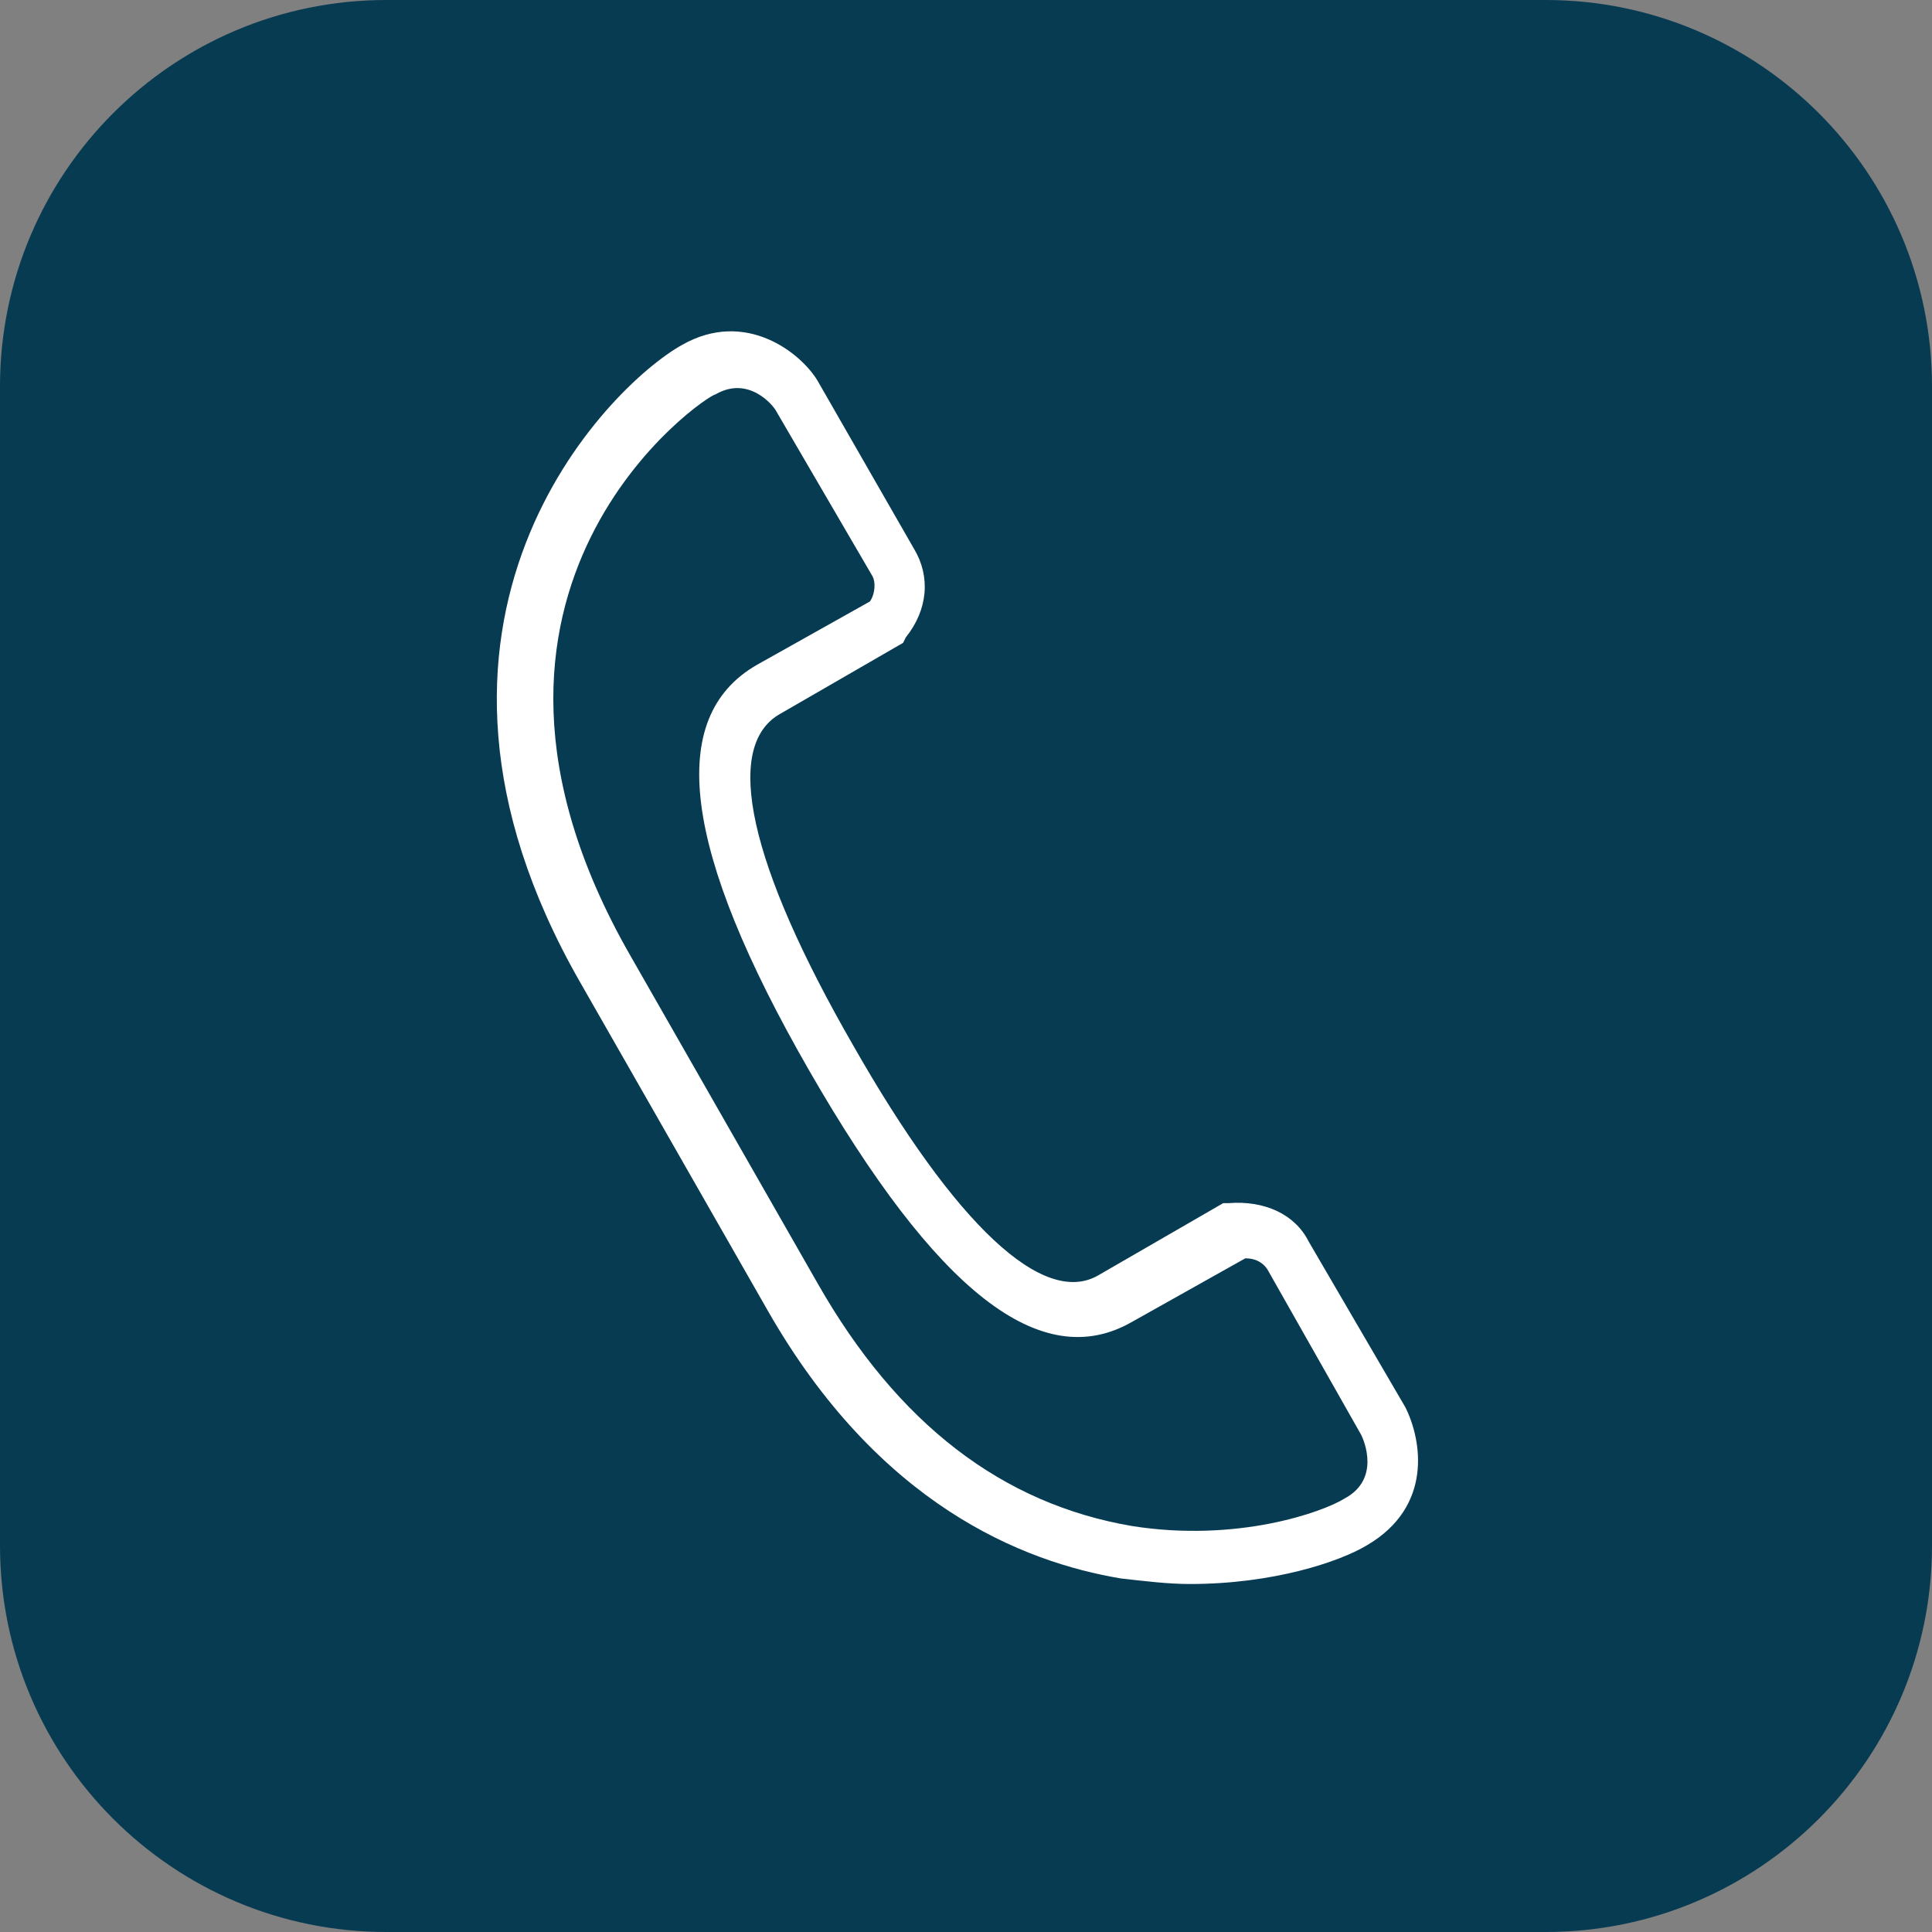
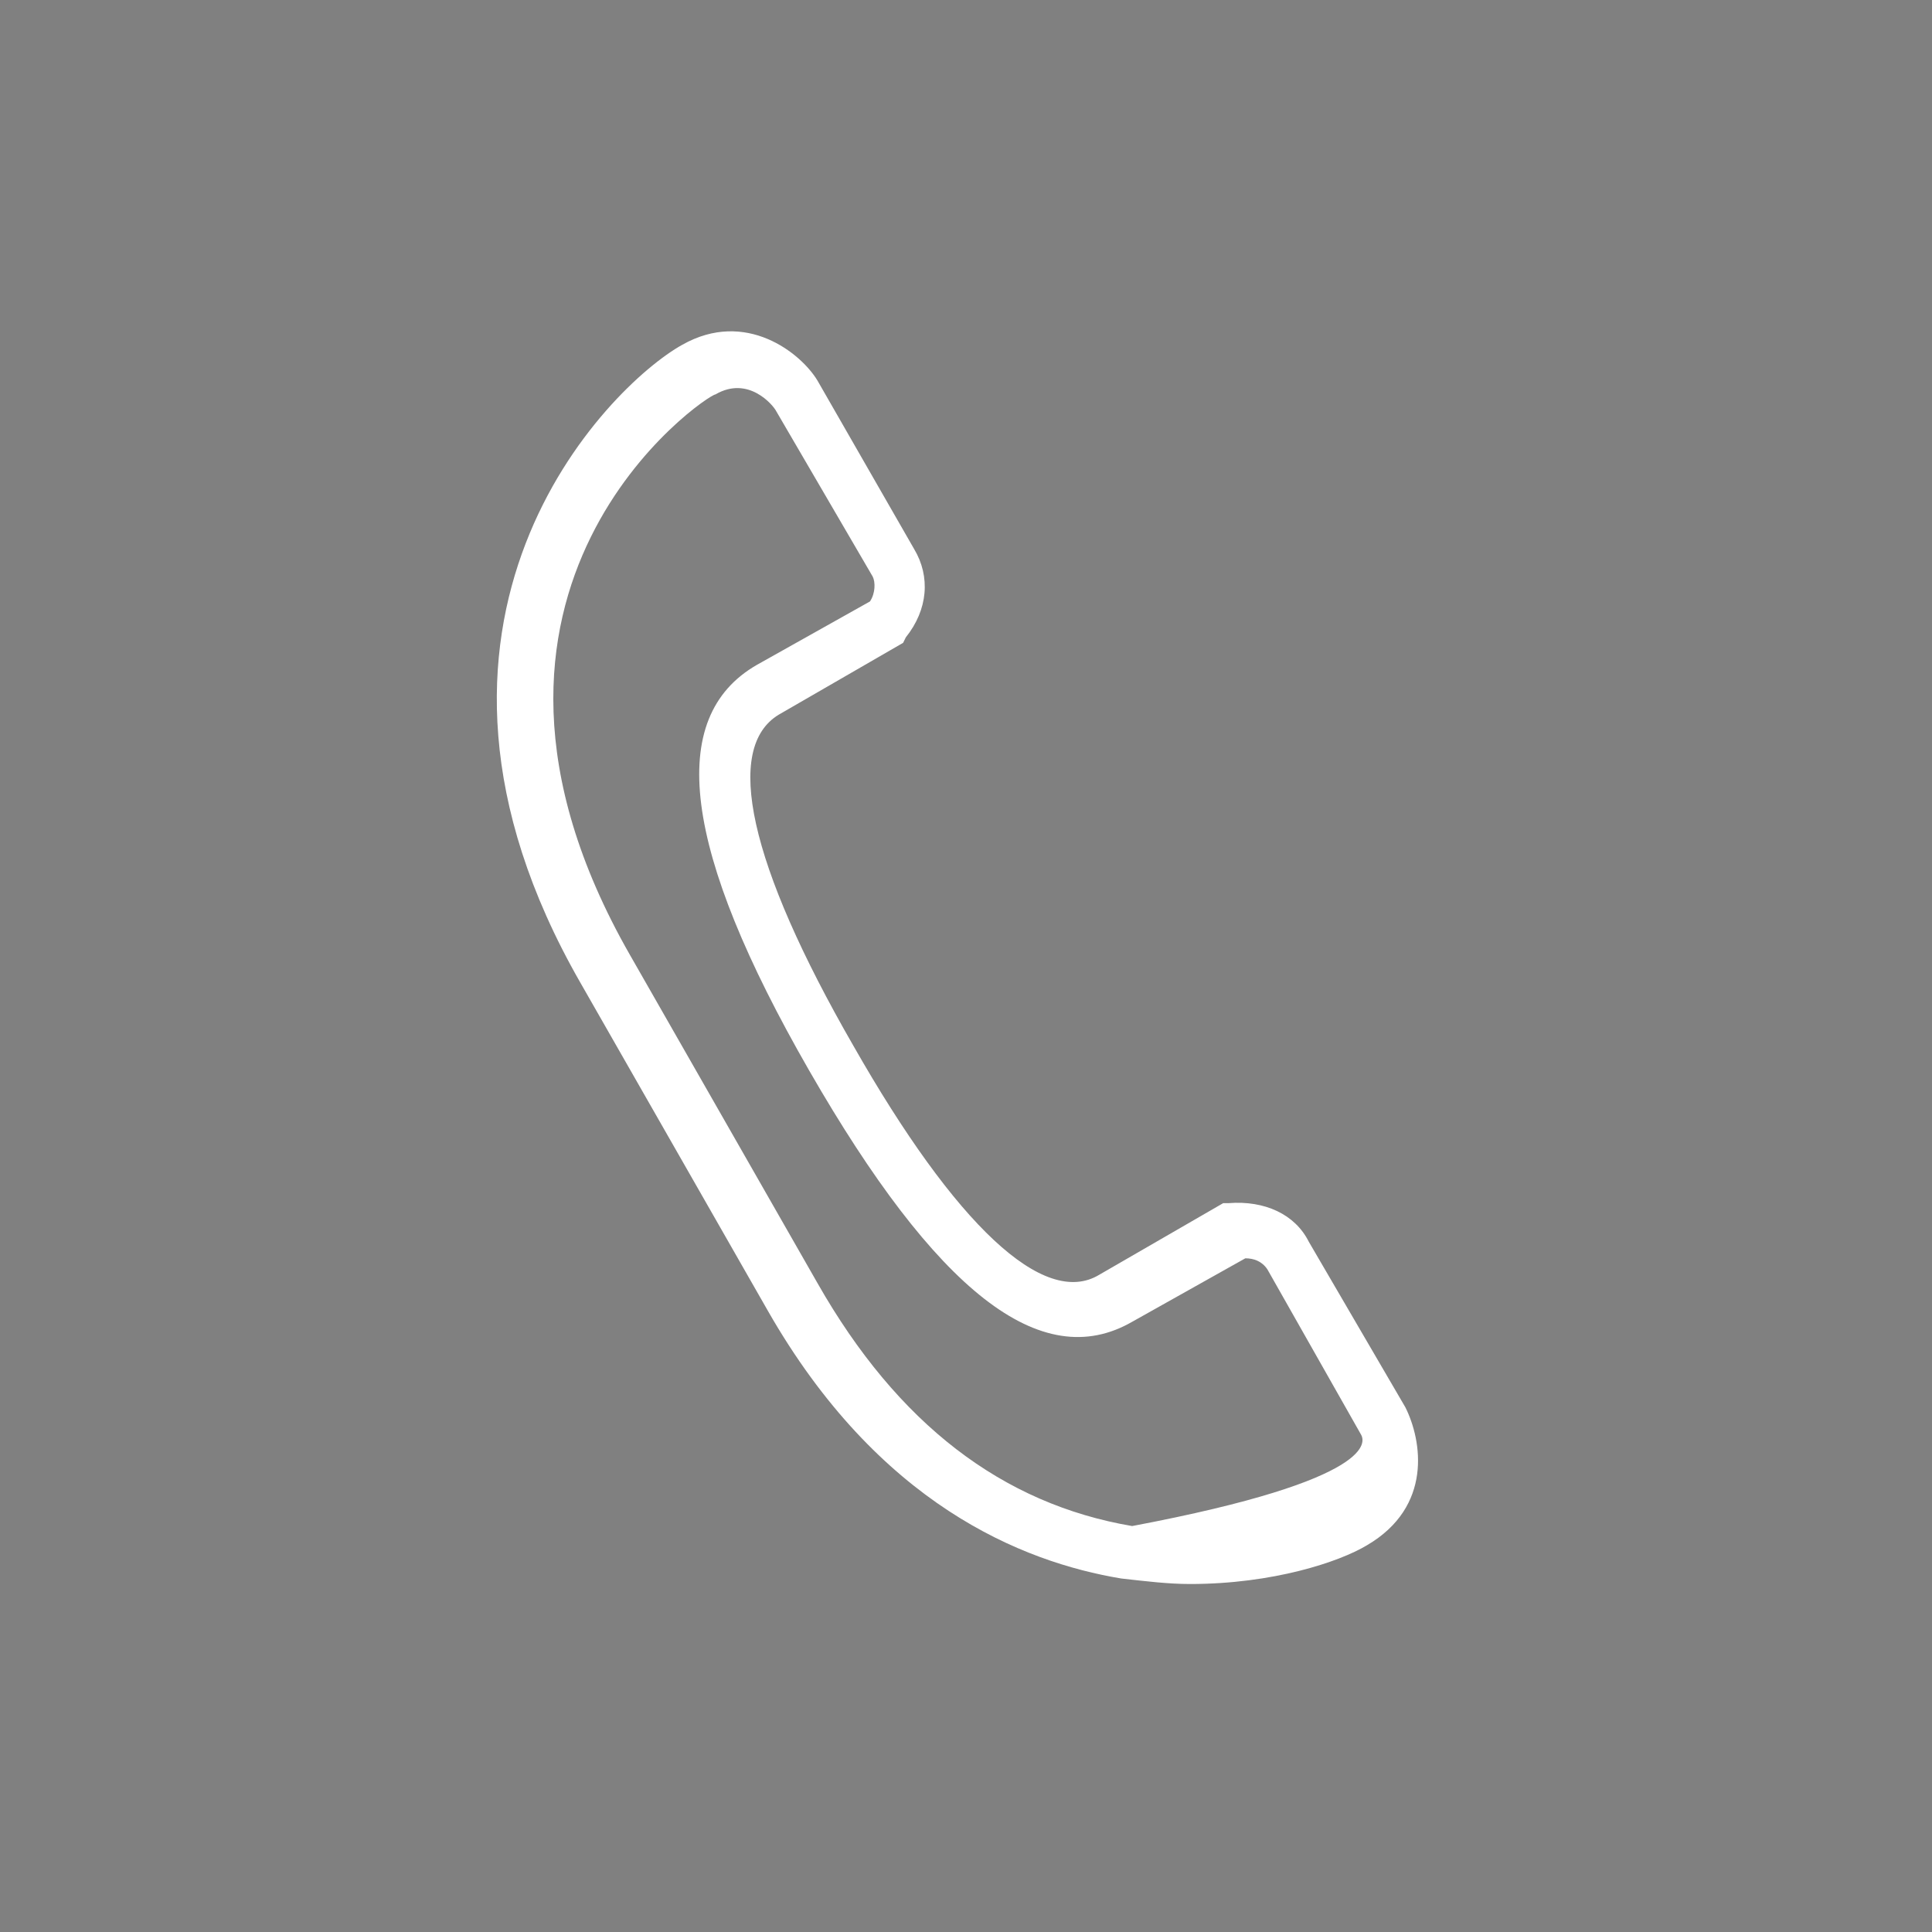
<svg xmlns="http://www.w3.org/2000/svg" width="50" height="50" viewBox="0 0 50 50" fill="none">
  <rect x="0" y="0" width="50" height="50" fill="#808080" stroke="none" />
-   <path d="M0 10C0 4.477 4.477 0 10 0H40C45.523 0 50 4.477 50 10V40C50 45.523 45.523 50 40 50H10C4.477 50 0 45.523 0 40V10Z" fill="#073B52" />
-   <path d="M30.8 40.994C30.229 40.994 29.657 40.923 29.015 40.851C26.443 40.423 22.729 38.923 19.872 33.923L15.015 25.423C9.657 16.065 15.729 9.994 17.657 8.923C19.3 7.994 20.729 9.137 21.157 9.851L23.657 14.208C24.086 14.923 24.015 15.78 23.443 16.494L23.372 16.637L20.157 18.494C18.729 19.351 19.372 22.351 22.086 27.065C24.729 31.708 27.015 33.851 28.443 32.994L31.657 31.137H31.8C32.729 31.065 33.515 31.423 33.872 32.137L36.372 36.423C36.8 37.28 37.086 38.994 35.372 39.994C34.657 40.423 32.943 40.994 30.8 40.994ZM16.3 24.708L21.157 33.208C23.229 36.851 25.943 38.923 29.3 39.494C32.015 39.923 34.229 39.137 34.8 38.78C35.729 38.28 35.3 37.28 35.229 37.137L32.8 32.851C32.657 32.637 32.443 32.565 32.229 32.565L29.3 34.208C26.943 35.565 24.229 33.423 20.943 27.708C17.657 21.994 17.229 18.565 19.586 17.208L22.515 15.565C22.657 15.351 22.657 15.065 22.586 14.923L20.086 10.637C20.015 10.494 19.372 9.708 18.515 10.208C18.3 10.208 10.872 15.208 16.3 24.708Z" fill="white" />
+   <path d="M30.8 40.994C30.229 40.994 29.657 40.923 29.015 40.851C26.443 40.423 22.729 38.923 19.872 33.923L15.015 25.423C9.657 16.065 15.729 9.994 17.657 8.923C19.3 7.994 20.729 9.137 21.157 9.851L23.657 14.208C24.086 14.923 24.015 15.78 23.443 16.494L23.372 16.637L20.157 18.494C18.729 19.351 19.372 22.351 22.086 27.065C24.729 31.708 27.015 33.851 28.443 32.994L31.657 31.137H31.8C32.729 31.065 33.515 31.423 33.872 32.137L36.372 36.423C36.8 37.28 37.086 38.994 35.372 39.994C34.657 40.423 32.943 40.994 30.8 40.994ZM16.3 24.708L21.157 33.208C23.229 36.851 25.943 38.923 29.3 39.494C35.729 38.28 35.3 37.28 35.229 37.137L32.8 32.851C32.657 32.637 32.443 32.565 32.229 32.565L29.3 34.208C26.943 35.565 24.229 33.423 20.943 27.708C17.657 21.994 17.229 18.565 19.586 17.208L22.515 15.565C22.657 15.351 22.657 15.065 22.586 14.923L20.086 10.637C20.015 10.494 19.372 9.708 18.515 10.208C18.3 10.208 10.872 15.208 16.3 24.708Z" fill="white" />
</svg>